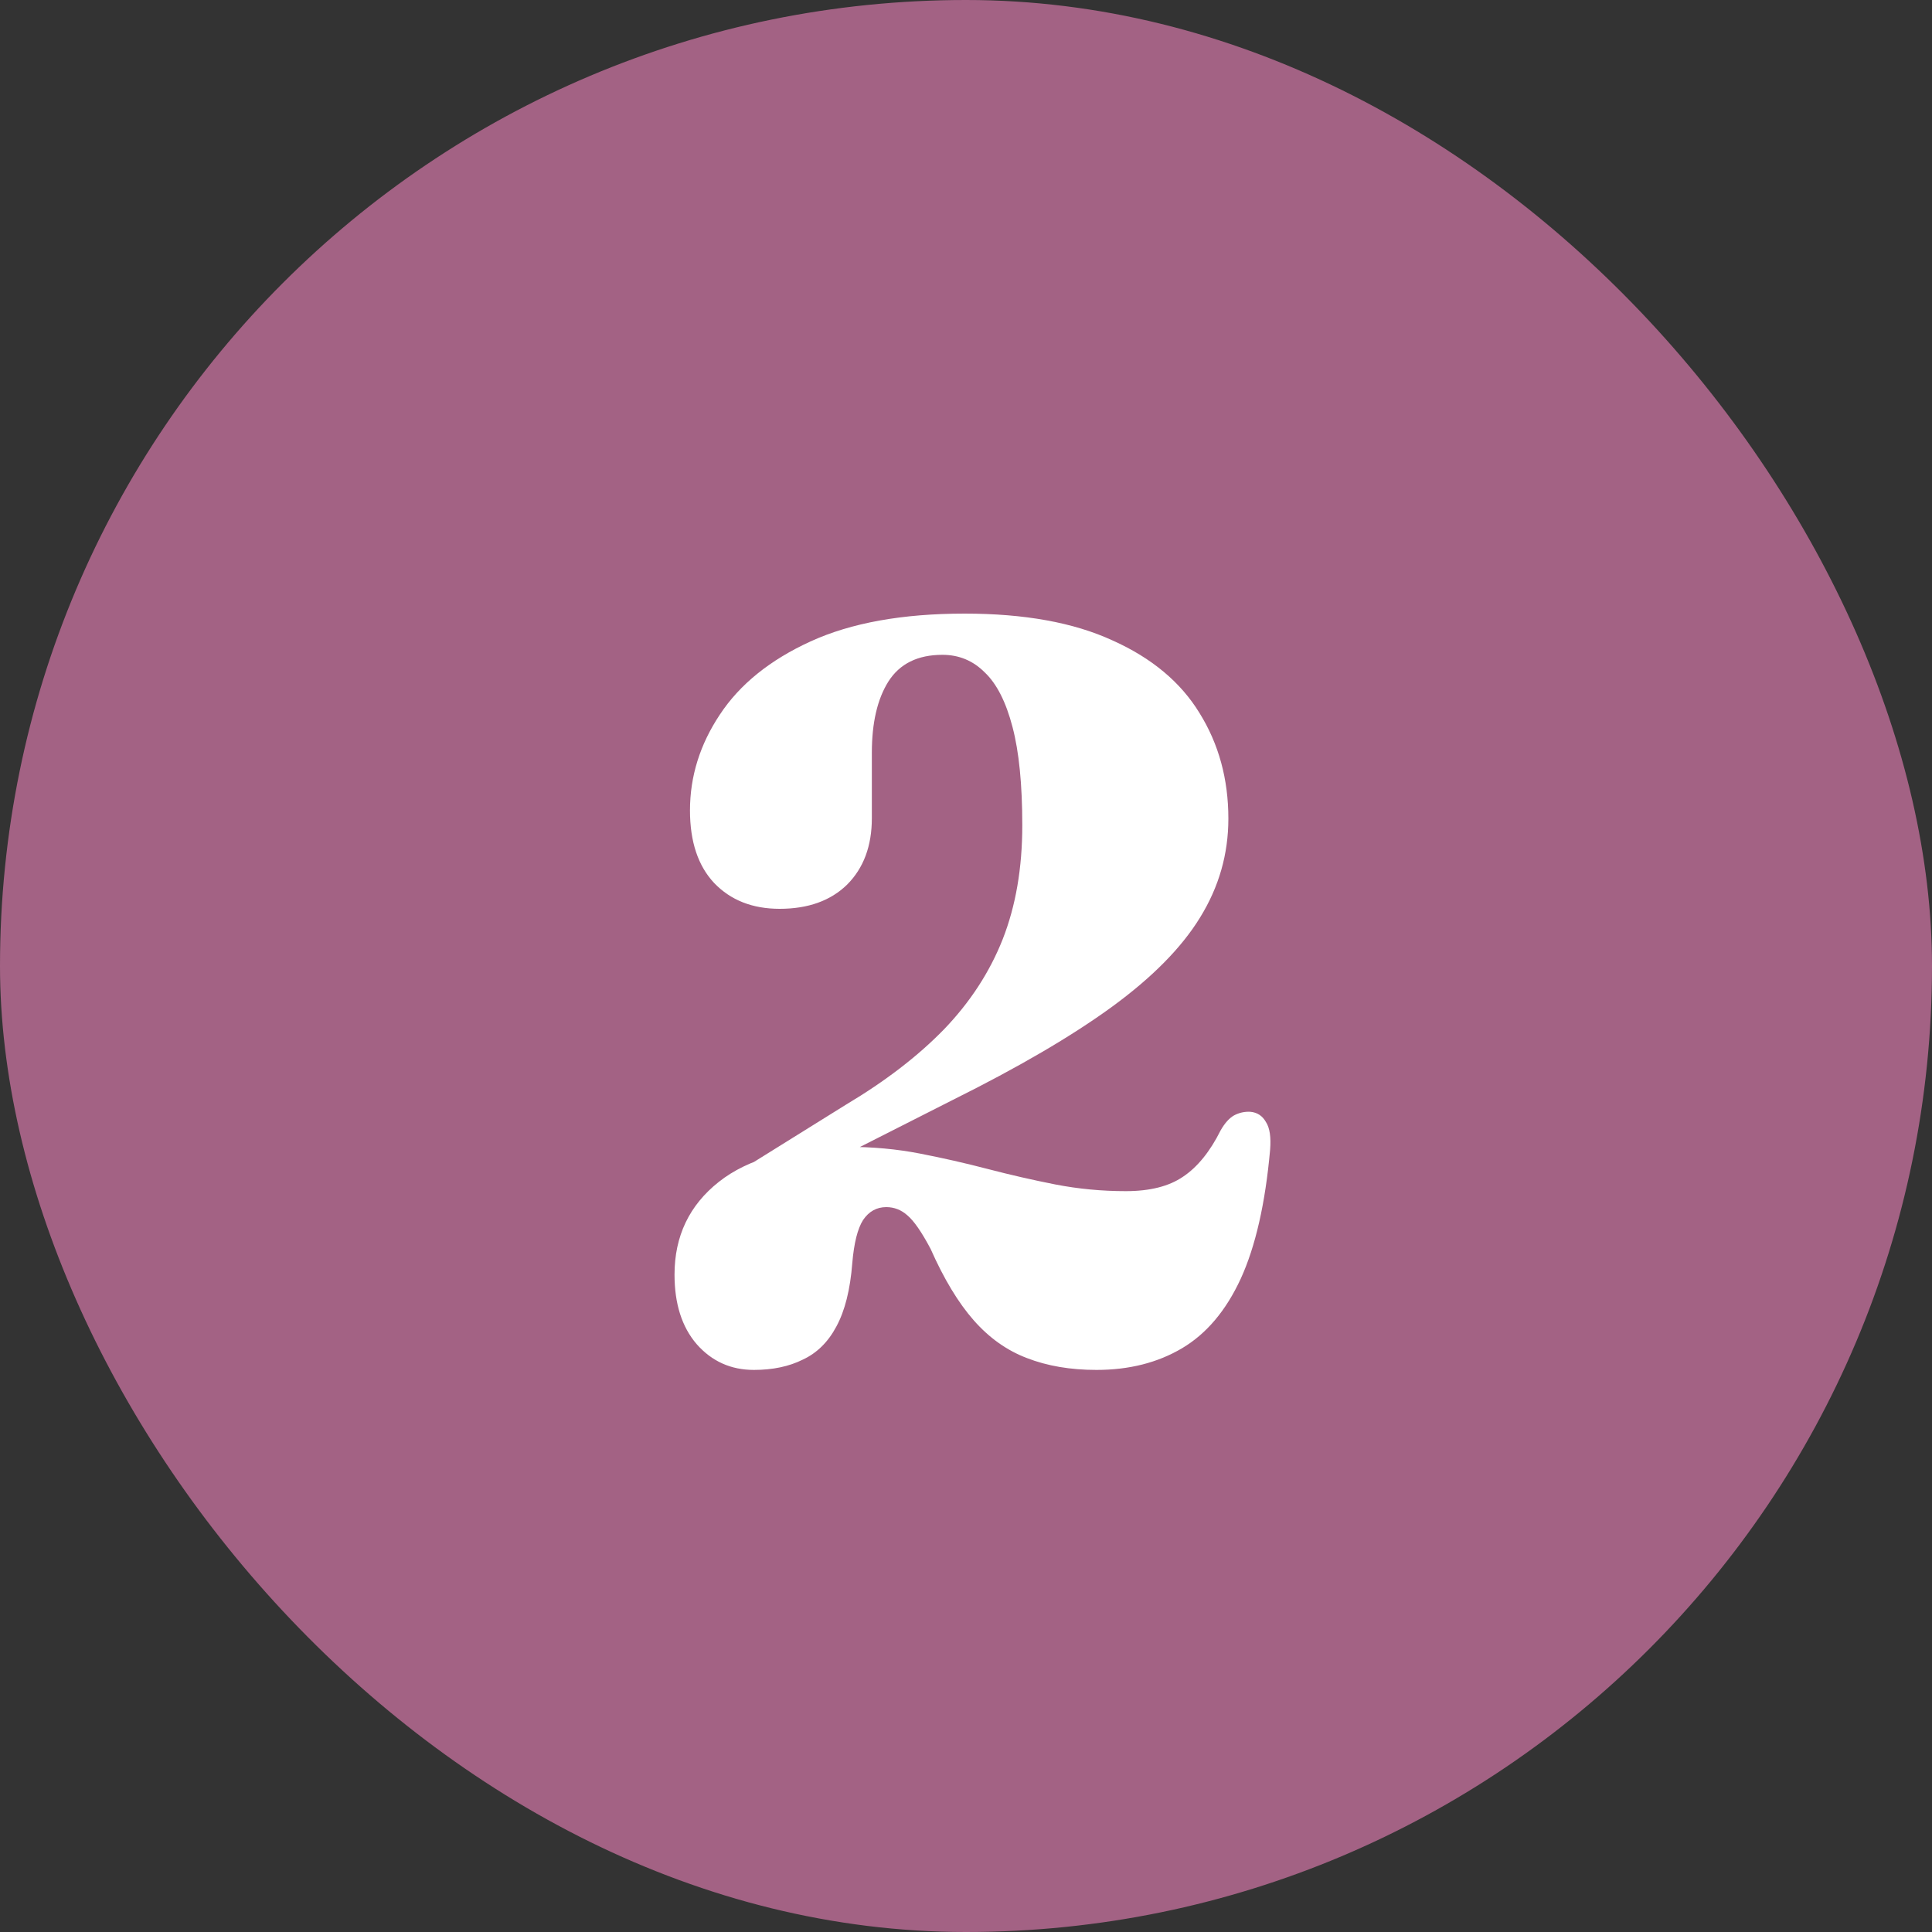
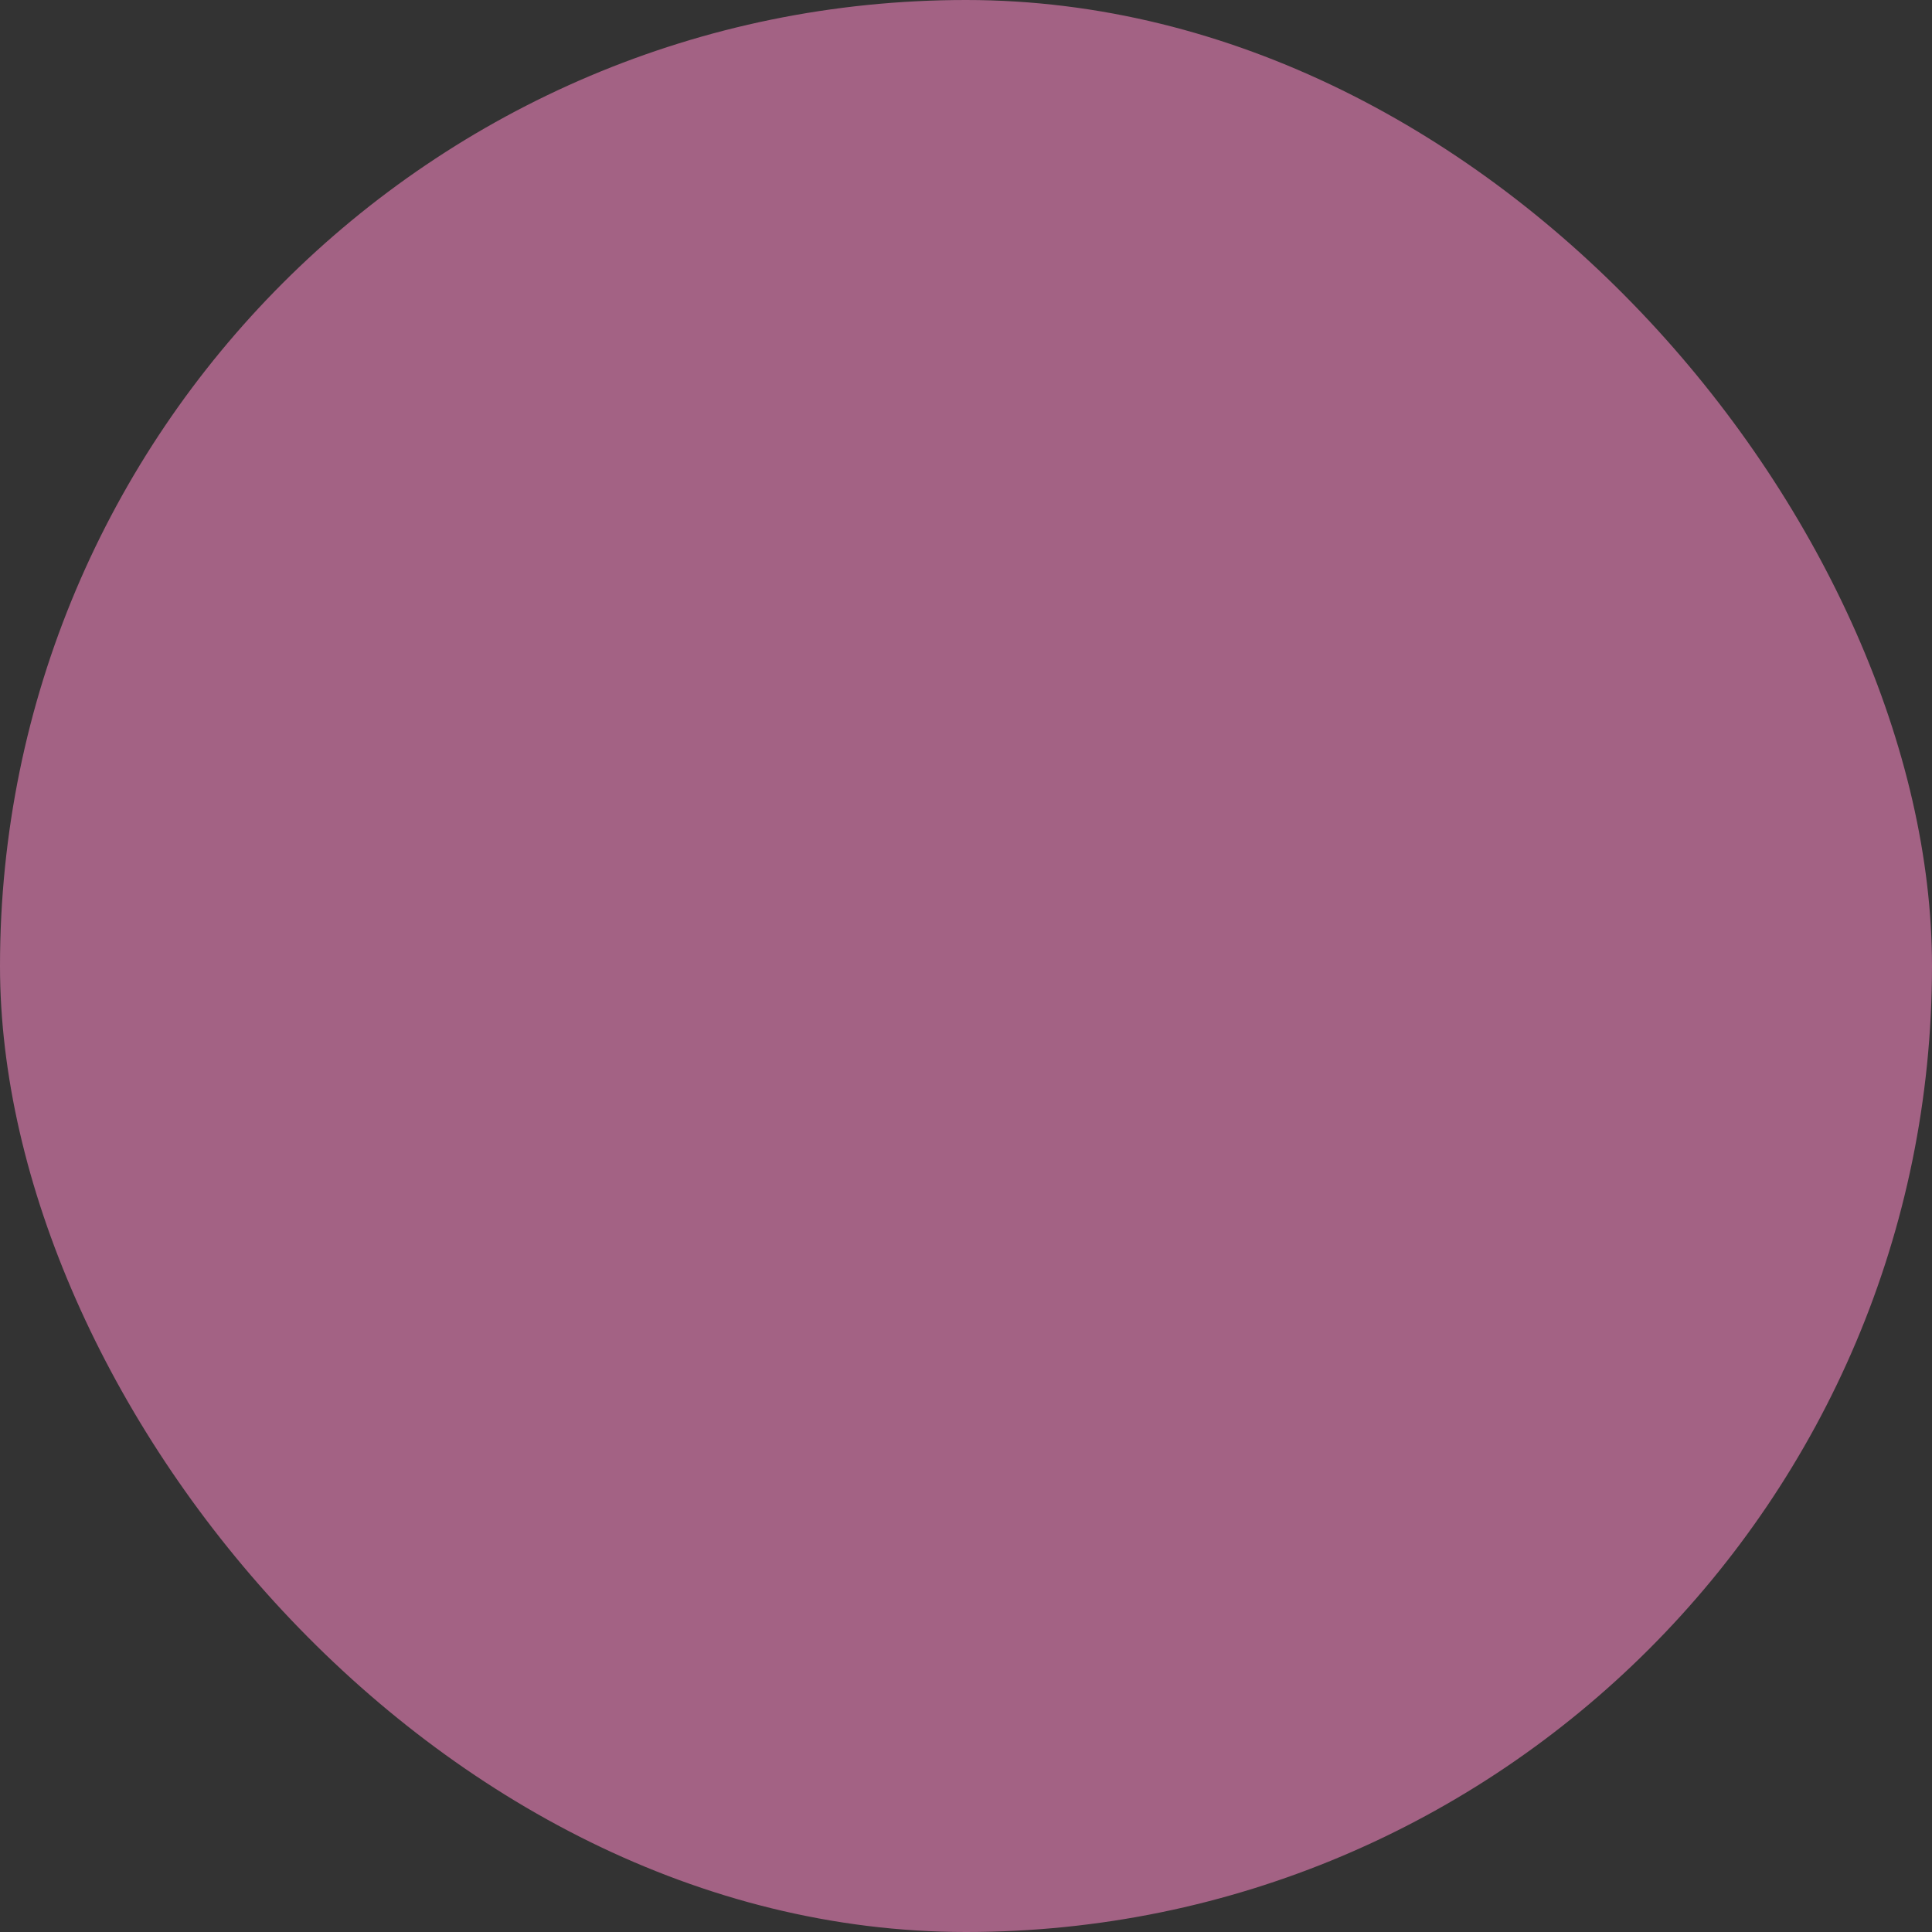
<svg xmlns="http://www.w3.org/2000/svg" width="60" height="60" viewBox="0 0 60 60" fill="none">
  <rect x="0" y="0" width="60" height="60" fill="#333333" stroke="none" />
  <rect width="60" height="60" rx="30" fill="#A36284" />
-   <path d="M23.748 37.12L22.884 36.416L26.276 34.304C27.492 33.579 28.506 32.8 29.316 31.968C30.127 31.125 30.735 30.192 31.14 29.168C31.546 28.133 31.748 26.955 31.748 25.632C31.748 24.363 31.647 23.344 31.444 22.576C31.241 21.797 30.953 21.232 30.58 20.88C30.218 20.517 29.78 20.336 29.268 20.336C28.5 20.336 27.94 20.613 27.588 21.168C27.247 21.712 27.076 22.448 27.076 23.376V25.408C27.076 26.272 26.82 26.96 26.308 27.472C25.796 27.973 25.098 28.224 24.212 28.224C23.369 28.224 22.692 27.957 22.18 27.424C21.679 26.891 21.428 26.139 21.428 25.168C21.428 24.112 21.738 23.12 22.356 22.192C22.975 21.253 23.913 20.496 25.172 19.92C26.431 19.344 28.026 19.056 29.956 19.056C31.812 19.056 33.343 19.333 34.548 19.888C35.764 20.432 36.666 21.184 37.252 22.144C37.849 23.104 38.148 24.197 38.148 25.424C38.148 26.523 37.855 27.547 37.268 28.496C36.692 29.435 35.775 30.363 34.516 31.28C33.268 32.187 31.625 33.147 29.588 34.16L23.748 37.12ZM20.948 39.584C20.948 38.389 21.407 37.429 22.324 36.704C23.241 35.979 24.57 35.616 26.308 35.616C27.098 35.616 27.849 35.685 28.564 35.824C29.279 35.963 29.983 36.123 30.676 36.304C31.369 36.485 32.068 36.645 32.772 36.784C33.487 36.923 34.218 36.992 34.964 36.992C35.711 36.992 36.303 36.843 36.74 36.544C37.188 36.245 37.578 35.765 37.908 35.104C38.036 34.88 38.175 34.725 38.324 34.64C38.484 34.555 38.655 34.517 38.836 34.528C39.05 34.549 39.209 34.656 39.316 34.848C39.434 35.029 39.476 35.317 39.444 35.712C39.295 37.376 38.991 38.709 38.532 39.712C38.074 40.704 37.465 41.424 36.708 41.872C35.951 42.32 35.066 42.544 34.052 42.544C33.242 42.544 32.522 42.421 31.892 42.176C31.273 41.941 30.724 41.552 30.244 41.008C29.764 40.464 29.316 39.723 28.9 38.784C28.623 38.261 28.383 37.915 28.18 37.744C27.988 37.573 27.77 37.488 27.524 37.488C27.226 37.488 26.985 37.621 26.804 37.888C26.634 38.155 26.521 38.603 26.468 39.232C26.404 40.053 26.239 40.709 25.972 41.2C25.716 41.68 25.369 42.021 24.932 42.224C24.506 42.437 23.999 42.544 23.412 42.544C22.698 42.544 22.105 42.277 21.636 41.744C21.177 41.211 20.948 40.491 20.948 39.584Z" fill="white" />
</svg>